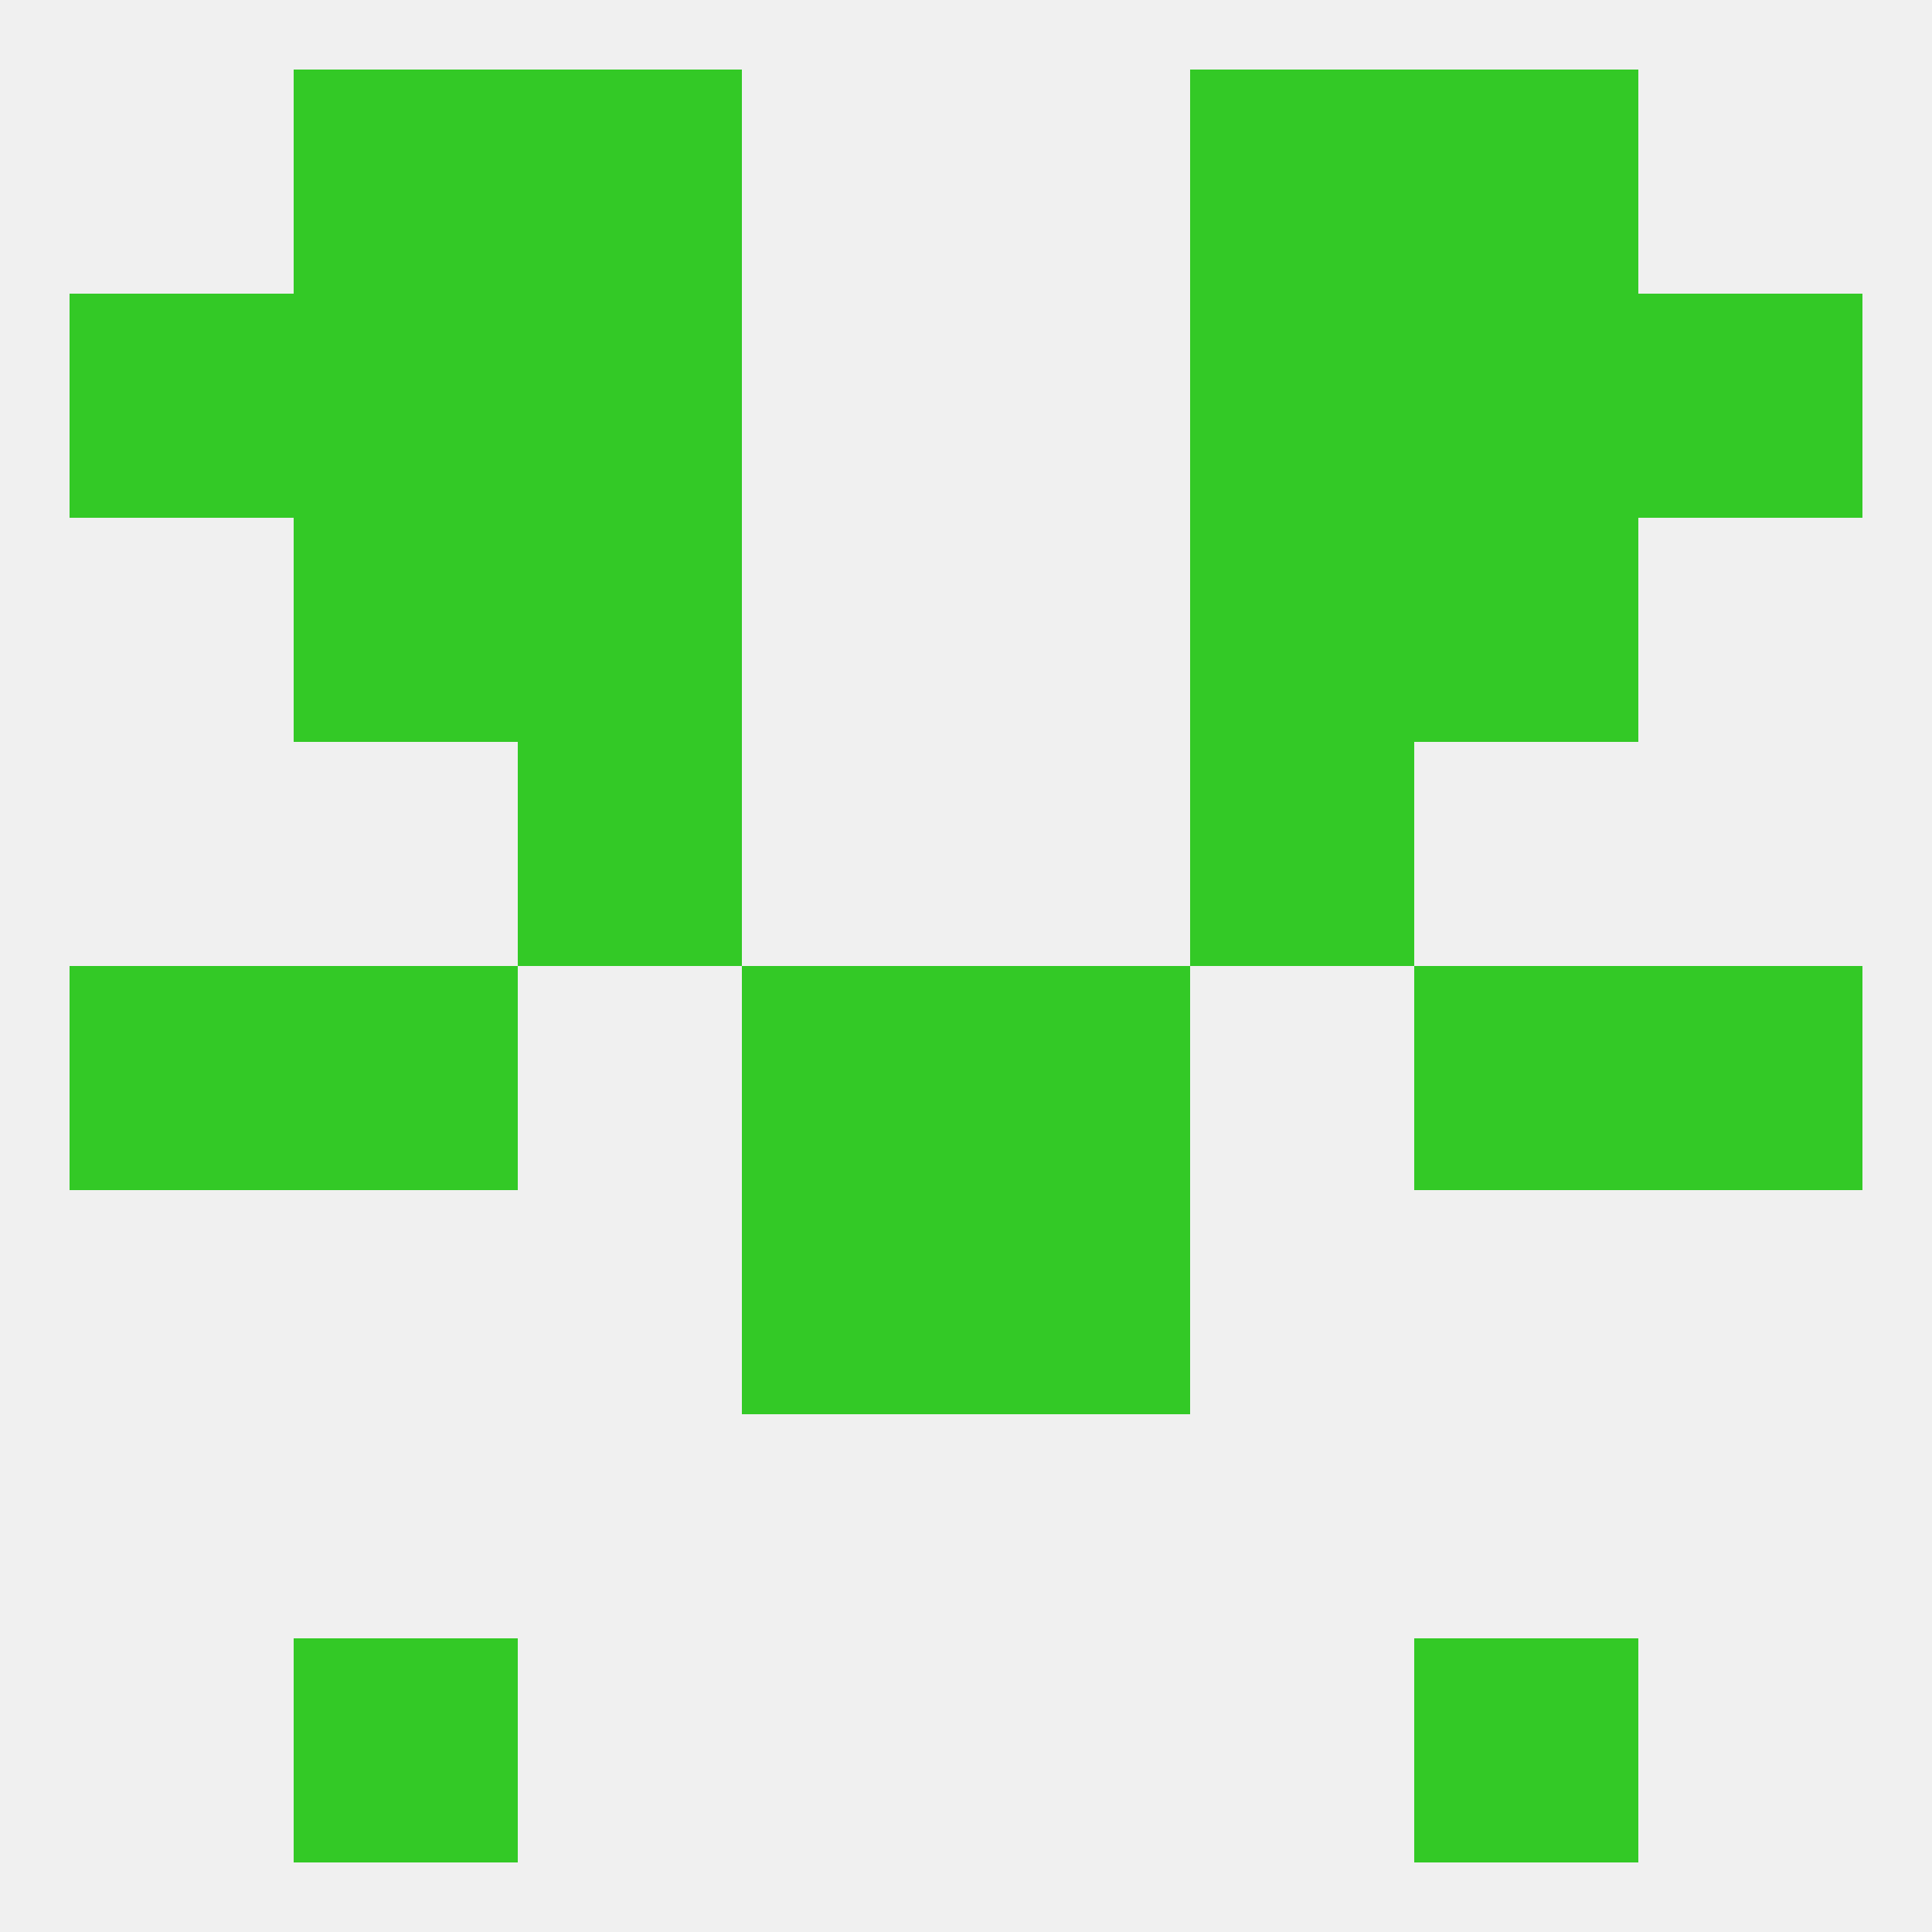
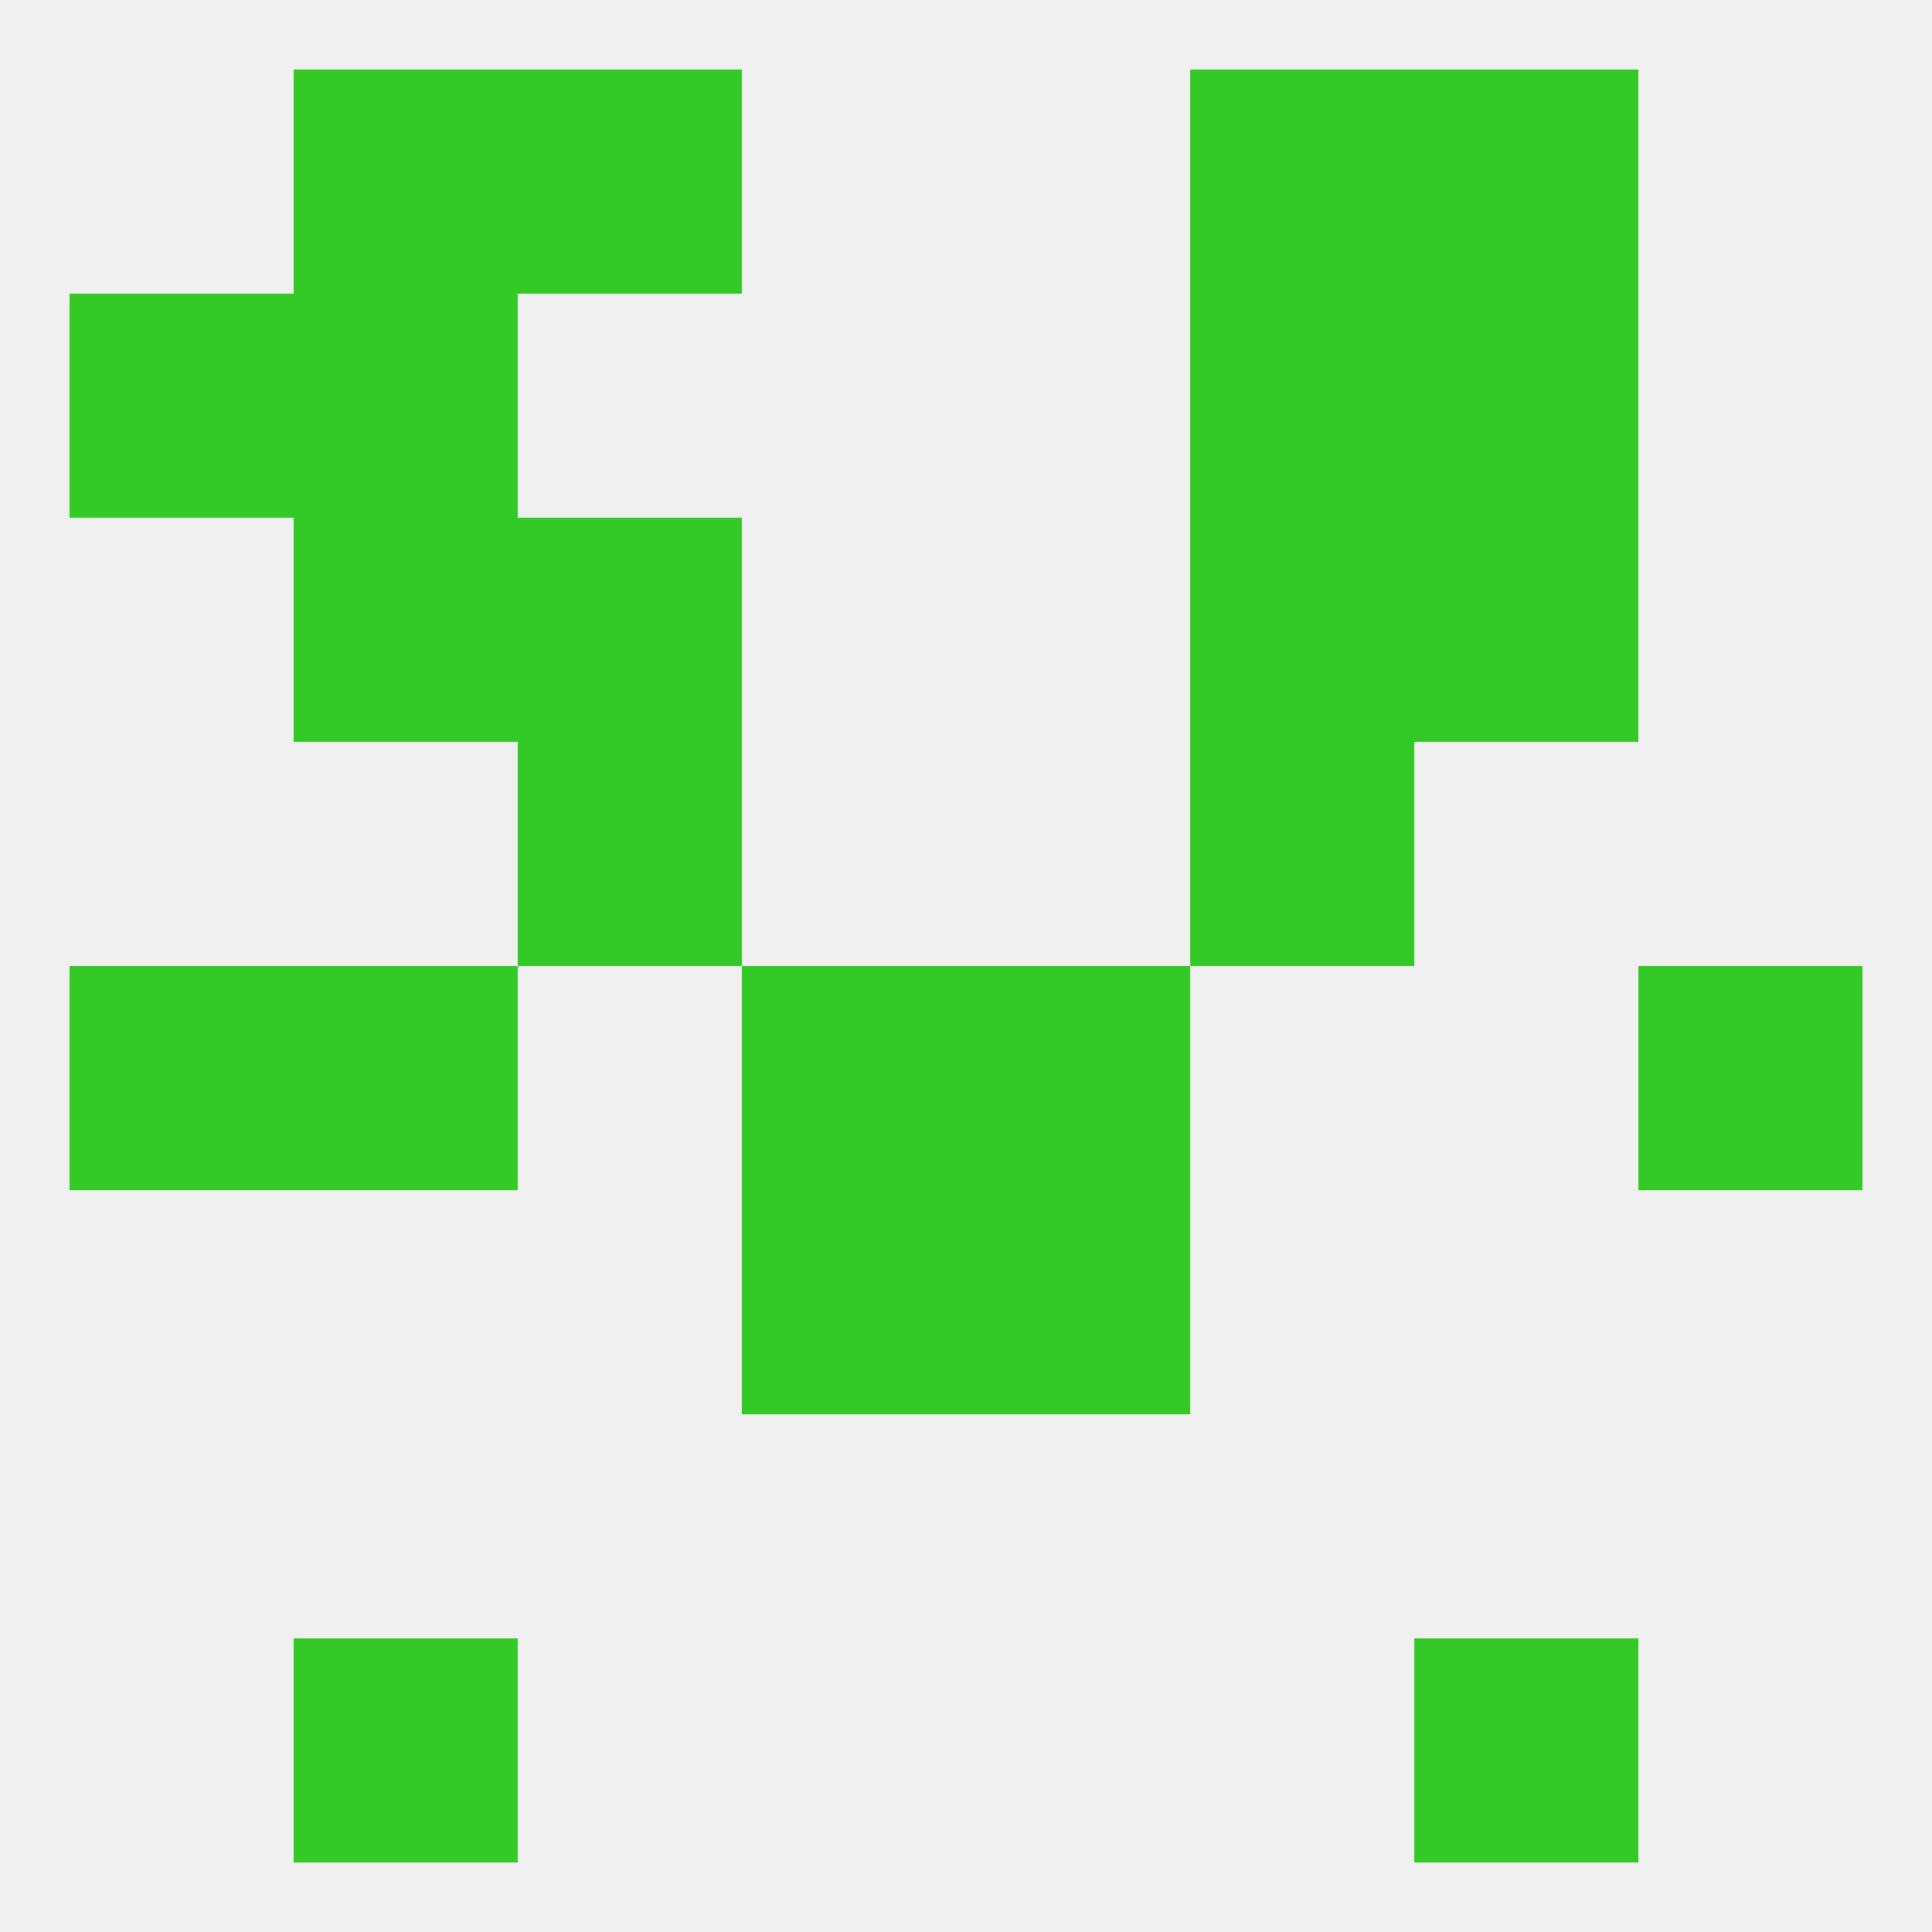
<svg xmlns="http://www.w3.org/2000/svg" version="1.1" baseprofile="full" width="250" height="250" viewBox="0 0 250 250">
  <rect width="100%" height="100%" fill="rgba(240,240,240,255)" />
  <rect x="96" y="154" width="29" height="29" fill="rgba(51,201,38,255)" />
  <rect x="125" y="154" width="29" height="29" fill="rgba(51,201,38,255)" />
  <rect x="38" y="212" width="29" height="29" fill="rgba(51,201,38,255)" />
  <rect x="183" y="212" width="29" height="29" fill="rgba(51,201,38,255)" />
  <rect x="154" y="9" width="29" height="29" fill="rgba(51,201,38,255)" />
  <rect x="38" y="9" width="29" height="29" fill="rgba(51,201,38,255)" />
  <rect x="183" y="9" width="29" height="29" fill="rgba(51,201,38,255)" />
  <rect x="67" y="9" width="29" height="29" fill="rgba(51,201,38,255)" />
  <rect x="9" y="38" width="29" height="29" fill="rgba(51,201,38,255)" />
-   <rect x="212" y="38" width="29" height="29" fill="rgba(51,201,38,255)" />
  <rect x="38" y="38" width="29" height="29" fill="rgba(51,201,38,255)" />
  <rect x="183" y="38" width="29" height="29" fill="rgba(51,201,38,255)" />
-   <rect x="67" y="38" width="29" height="29" fill="rgba(51,201,38,255)" />
  <rect x="154" y="38" width="29" height="29" fill="rgba(51,201,38,255)" />
  <rect x="183" y="67" width="29" height="29" fill="rgba(51,201,38,255)" />
  <rect x="67" y="67" width="29" height="29" fill="rgba(51,201,38,255)" />
  <rect x="154" y="67" width="29" height="29" fill="rgba(51,201,38,255)" />
  <rect x="38" y="67" width="29" height="29" fill="rgba(51,201,38,255)" />
  <rect x="67" y="96" width="29" height="29" fill="rgba(51,201,38,255)" />
  <rect x="154" y="96" width="29" height="29" fill="rgba(51,201,38,255)" />
  <rect x="9" y="125" width="29" height="29" fill="rgba(51,201,38,255)" />
  <rect x="212" y="125" width="29" height="29" fill="rgba(51,201,38,255)" />
  <rect x="96" y="125" width="29" height="29" fill="rgba(51,201,38,255)" />
  <rect x="125" y="125" width="29" height="29" fill="rgba(51,201,38,255)" />
  <rect x="38" y="125" width="29" height="29" fill="rgba(51,201,38,255)" />
-   <rect x="183" y="125" width="29" height="29" fill="rgba(51,201,38,255)" />
</svg>